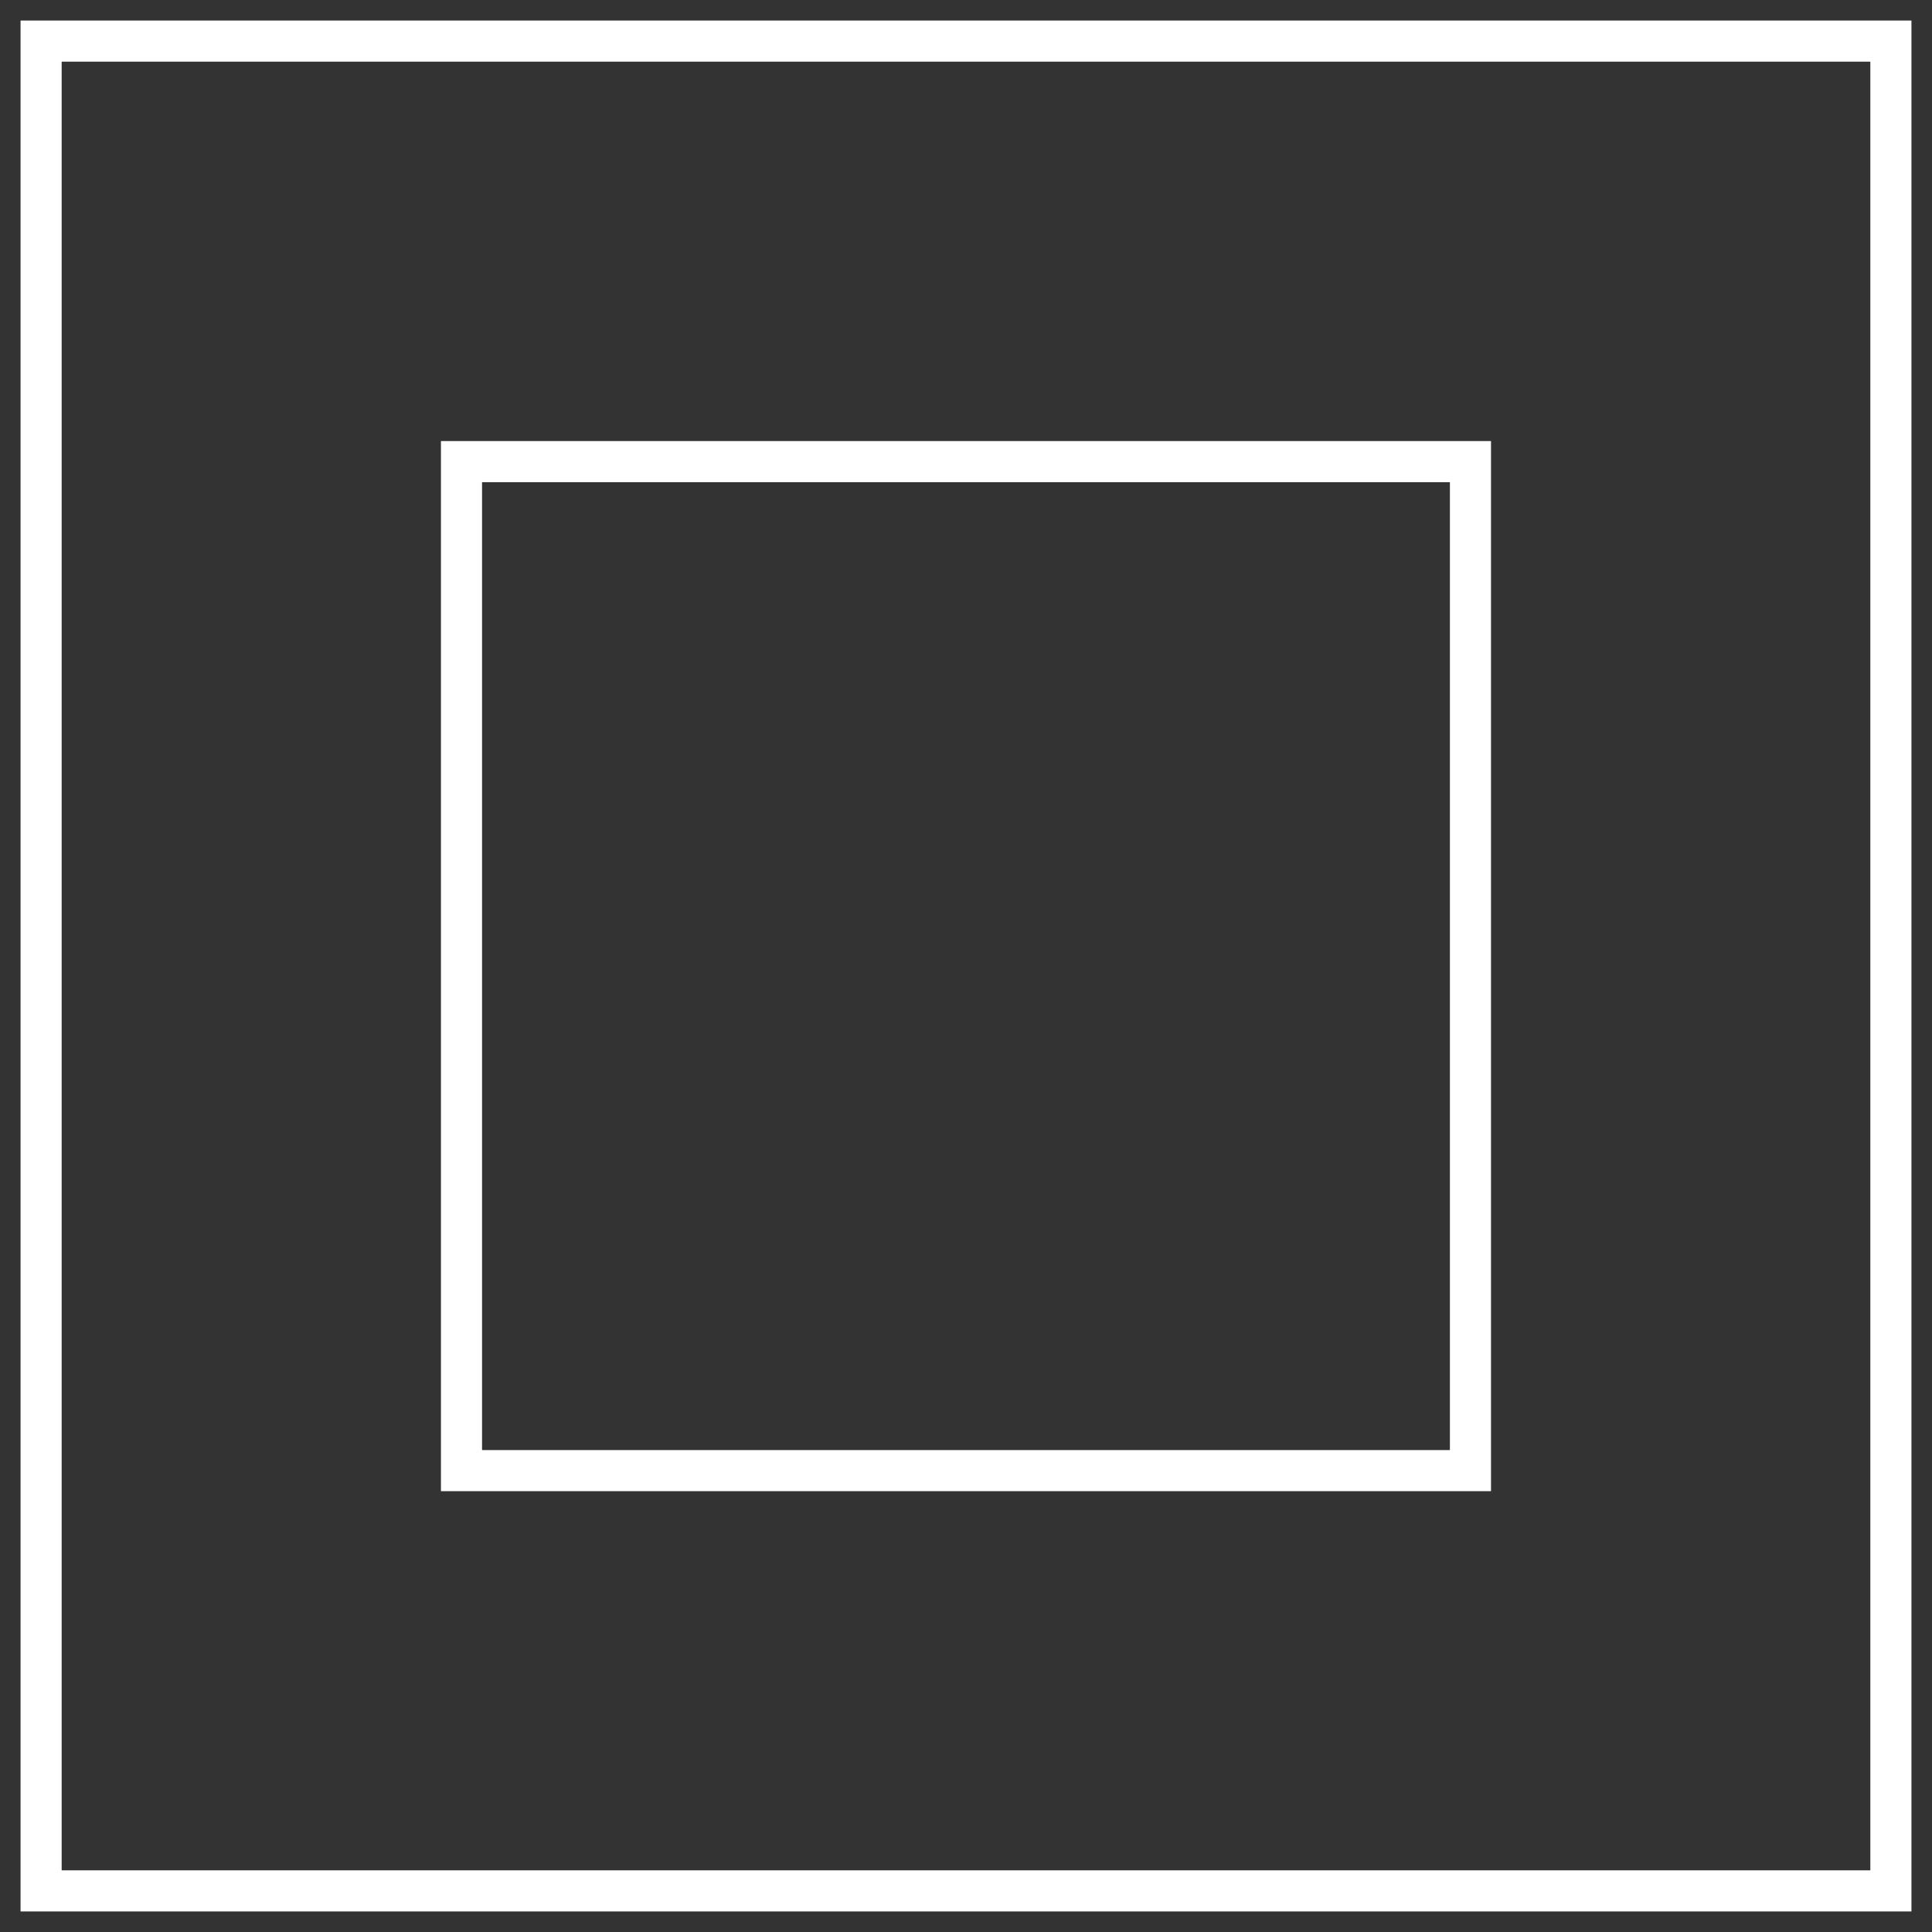
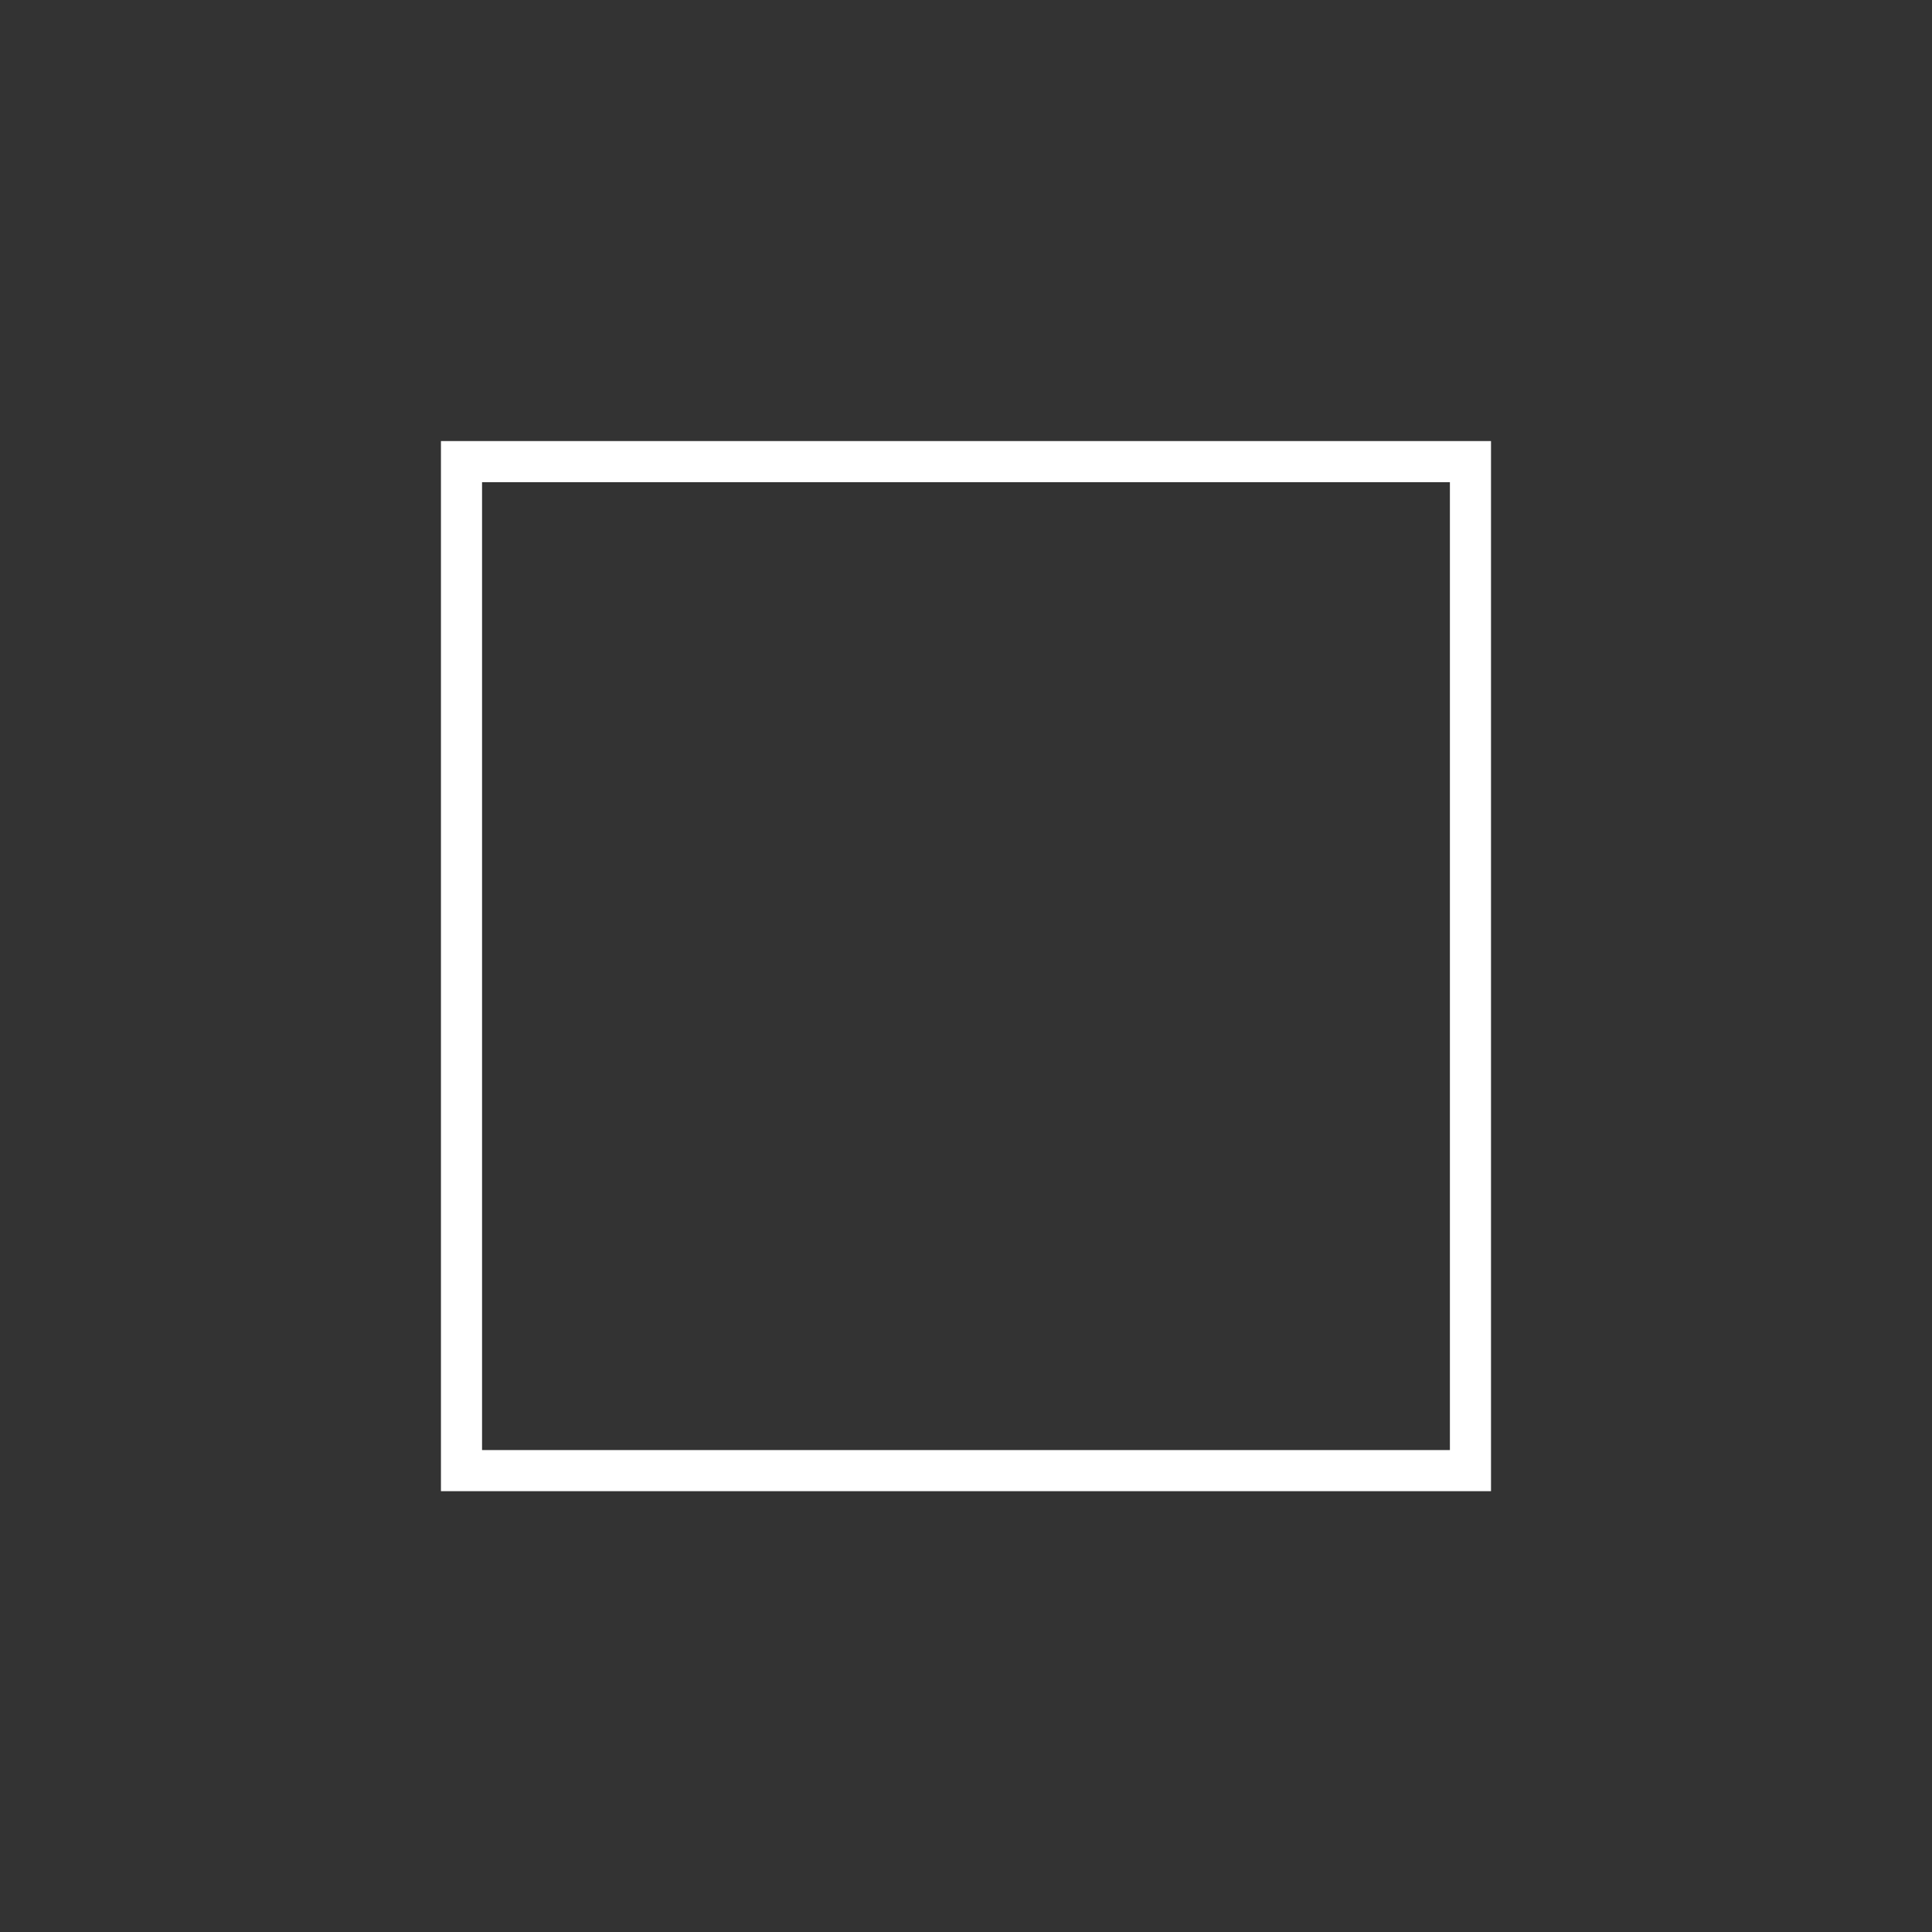
<svg xmlns="http://www.w3.org/2000/svg" width="47" height="47" viewBox="0 0 47 47" fill="none">
  <rect x="0" y="0" width="47" height="47" fill="#333333" stroke="none" />
-   <path d="M1 1H46V46H1V1Z" stroke="white" />
  <path d="M11.227 11.23H35.772V35.776H11.227V11.23Z" stroke="white" />
</svg>